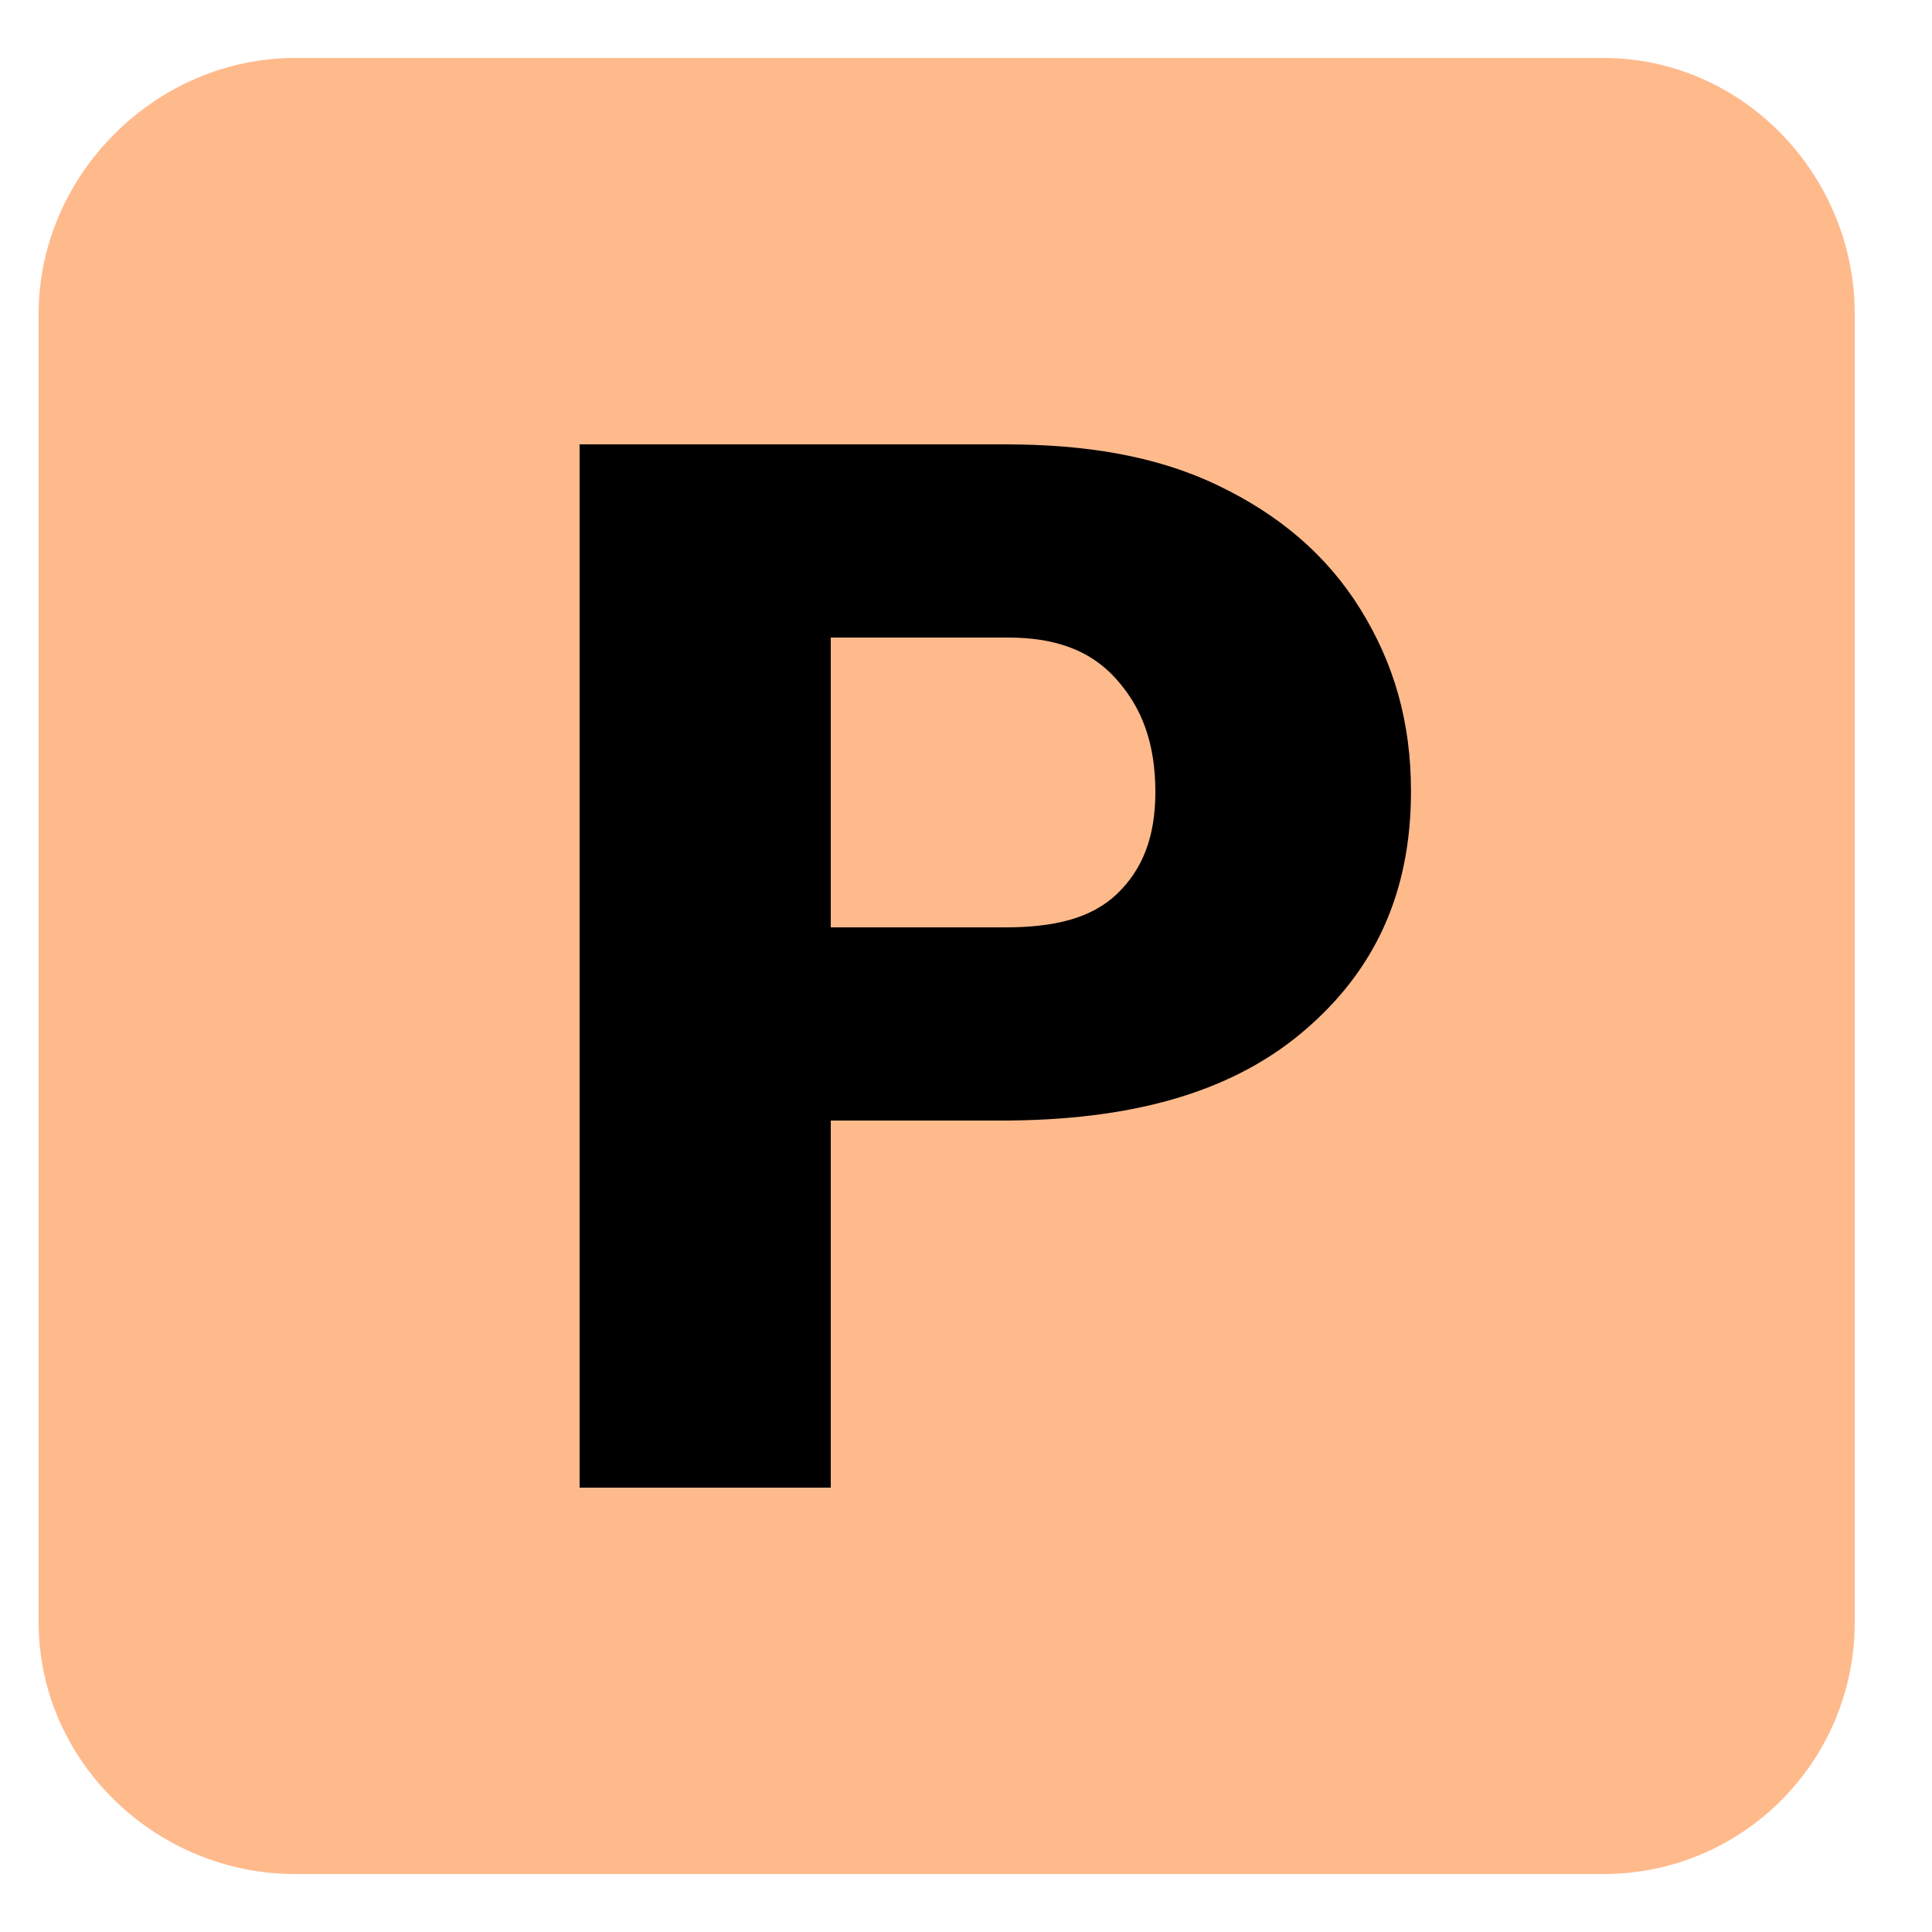
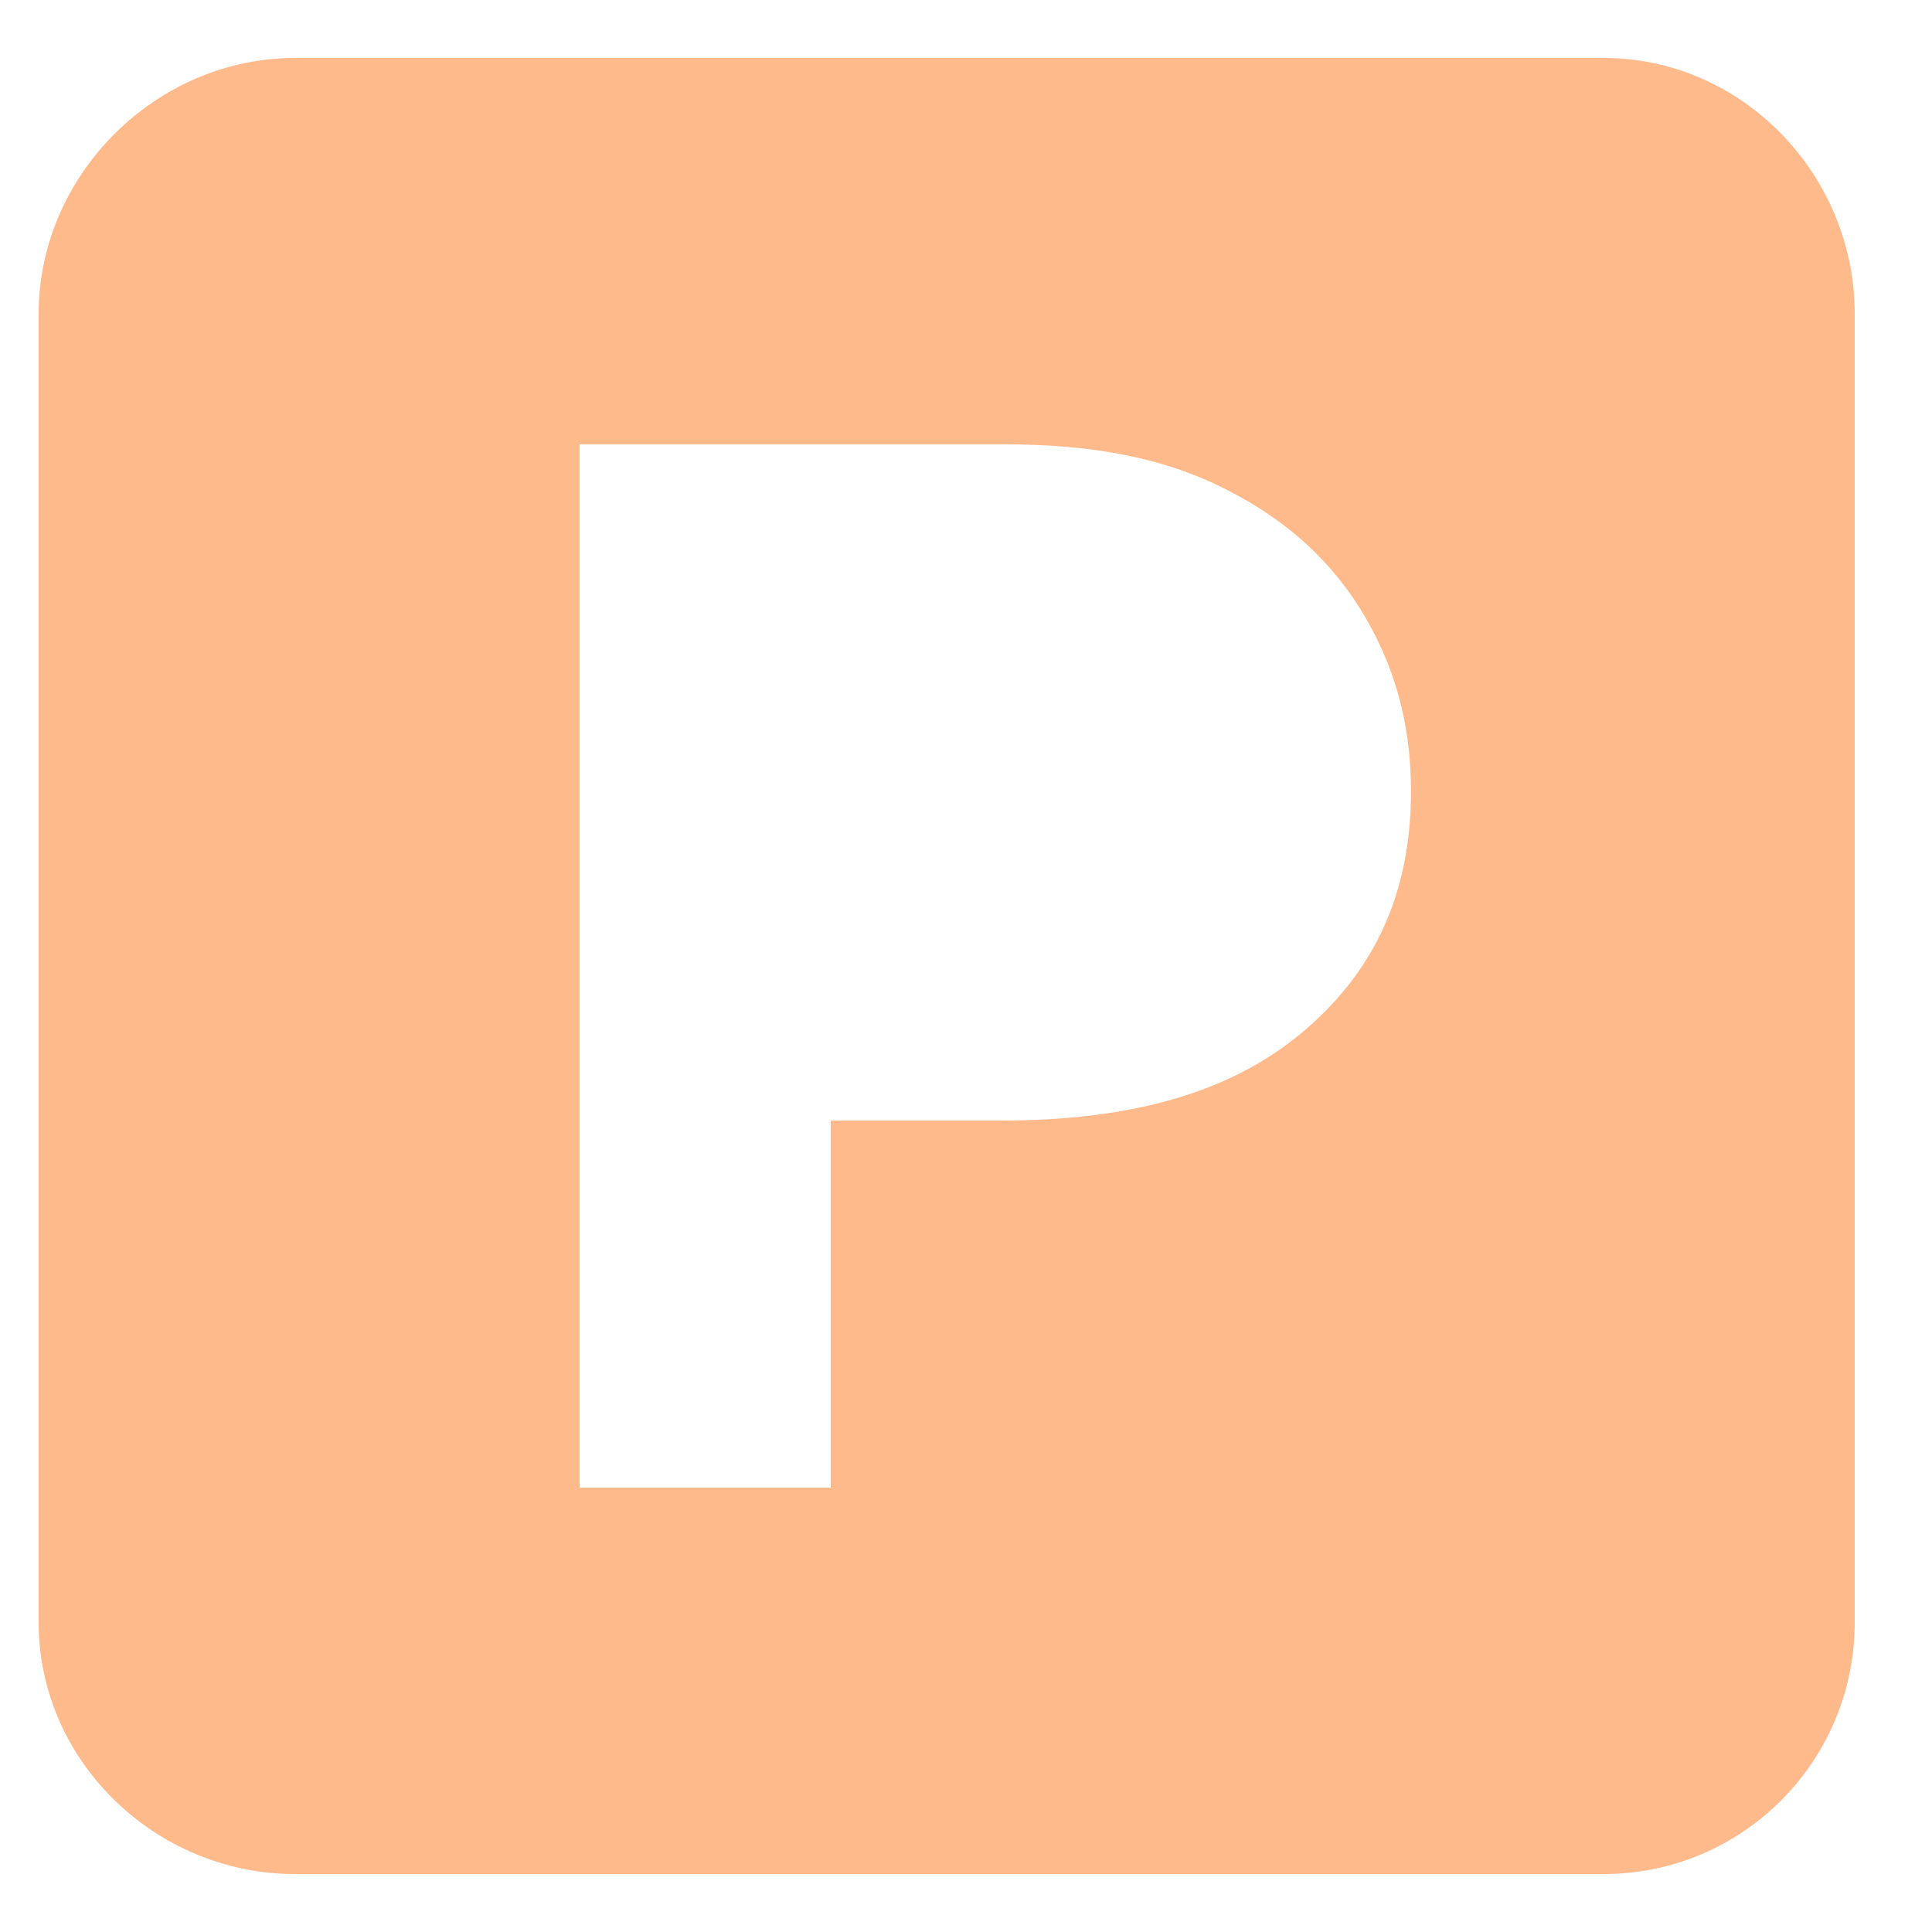
<svg xmlns="http://www.w3.org/2000/svg" width="1600" height="1600" viewBox="0 0 1600 1600" fill="none">
-   <rect x="318" y="240" width="1041" height="1072" fill="black" />
-   <path d="M834.933 528H688V768H832.52C872.984 768 903.801 760.594 924.984 740.339C946.219 720.145 956.823 692.948 956.823 656.084C956.823 615.62 945.88 586.199 924.104 562.005C902.312 537.823 872.588 528 834.921 528H834.933Z" fill="#FFBA8C" />
  <path d="M1327.95 48H244.227C129.153 48 31.987 144.765 31.987 259.867V1343.59C31.987 1458.69 129.153 1552 244.227 1552H1327.95C1443.05 1552 1536 1458.69 1536 1343.6V259.867C1536 144.763 1443.06 48 1327.95 48ZM1077.87 855.44C1017.39 906.003 934.4 928.003 828.96 928.003H688V1232H480V368.003H832.52C898.713 368.003 957.353 377.409 1008.25 401.809C1059.23 426.179 1098.65 459.492 1126.62 504.481C1154.51 549.492 1168.51 598.179 1168.51 655.281C1168.52 739.729 1138.31 804.921 1077.87 855.441L1077.87 855.44Z" fill="#FFBA8C" />
</svg>